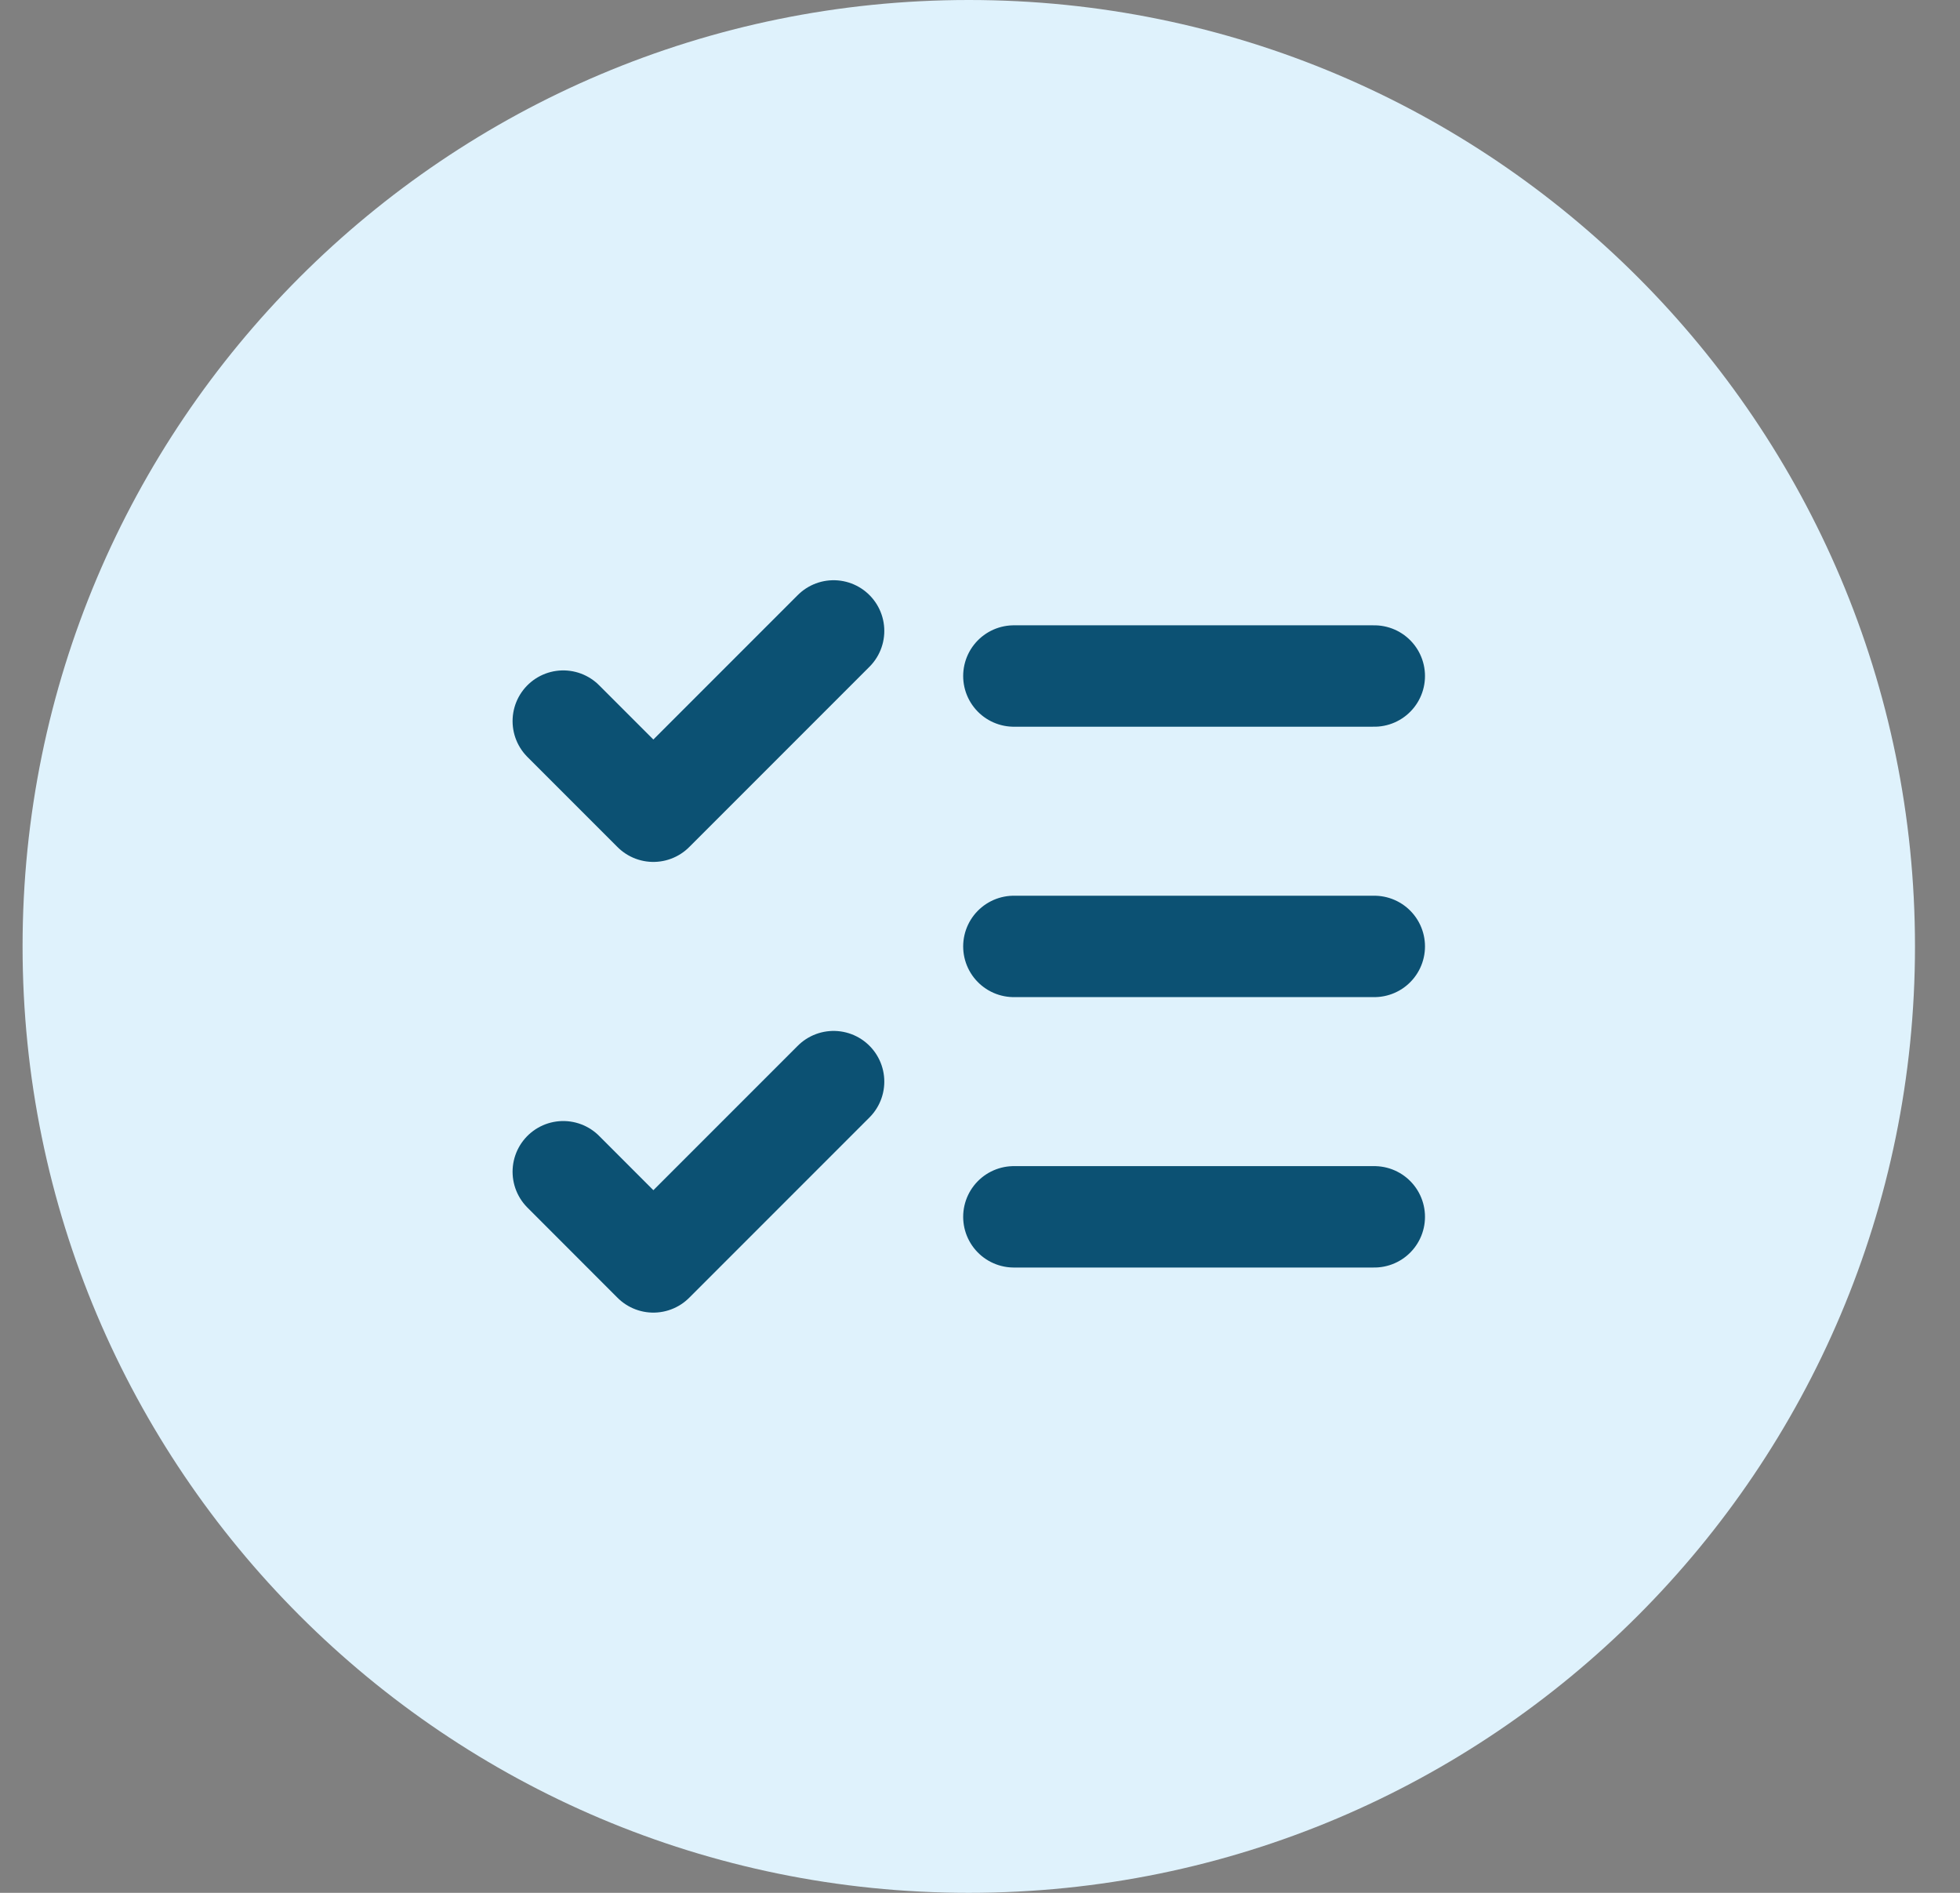
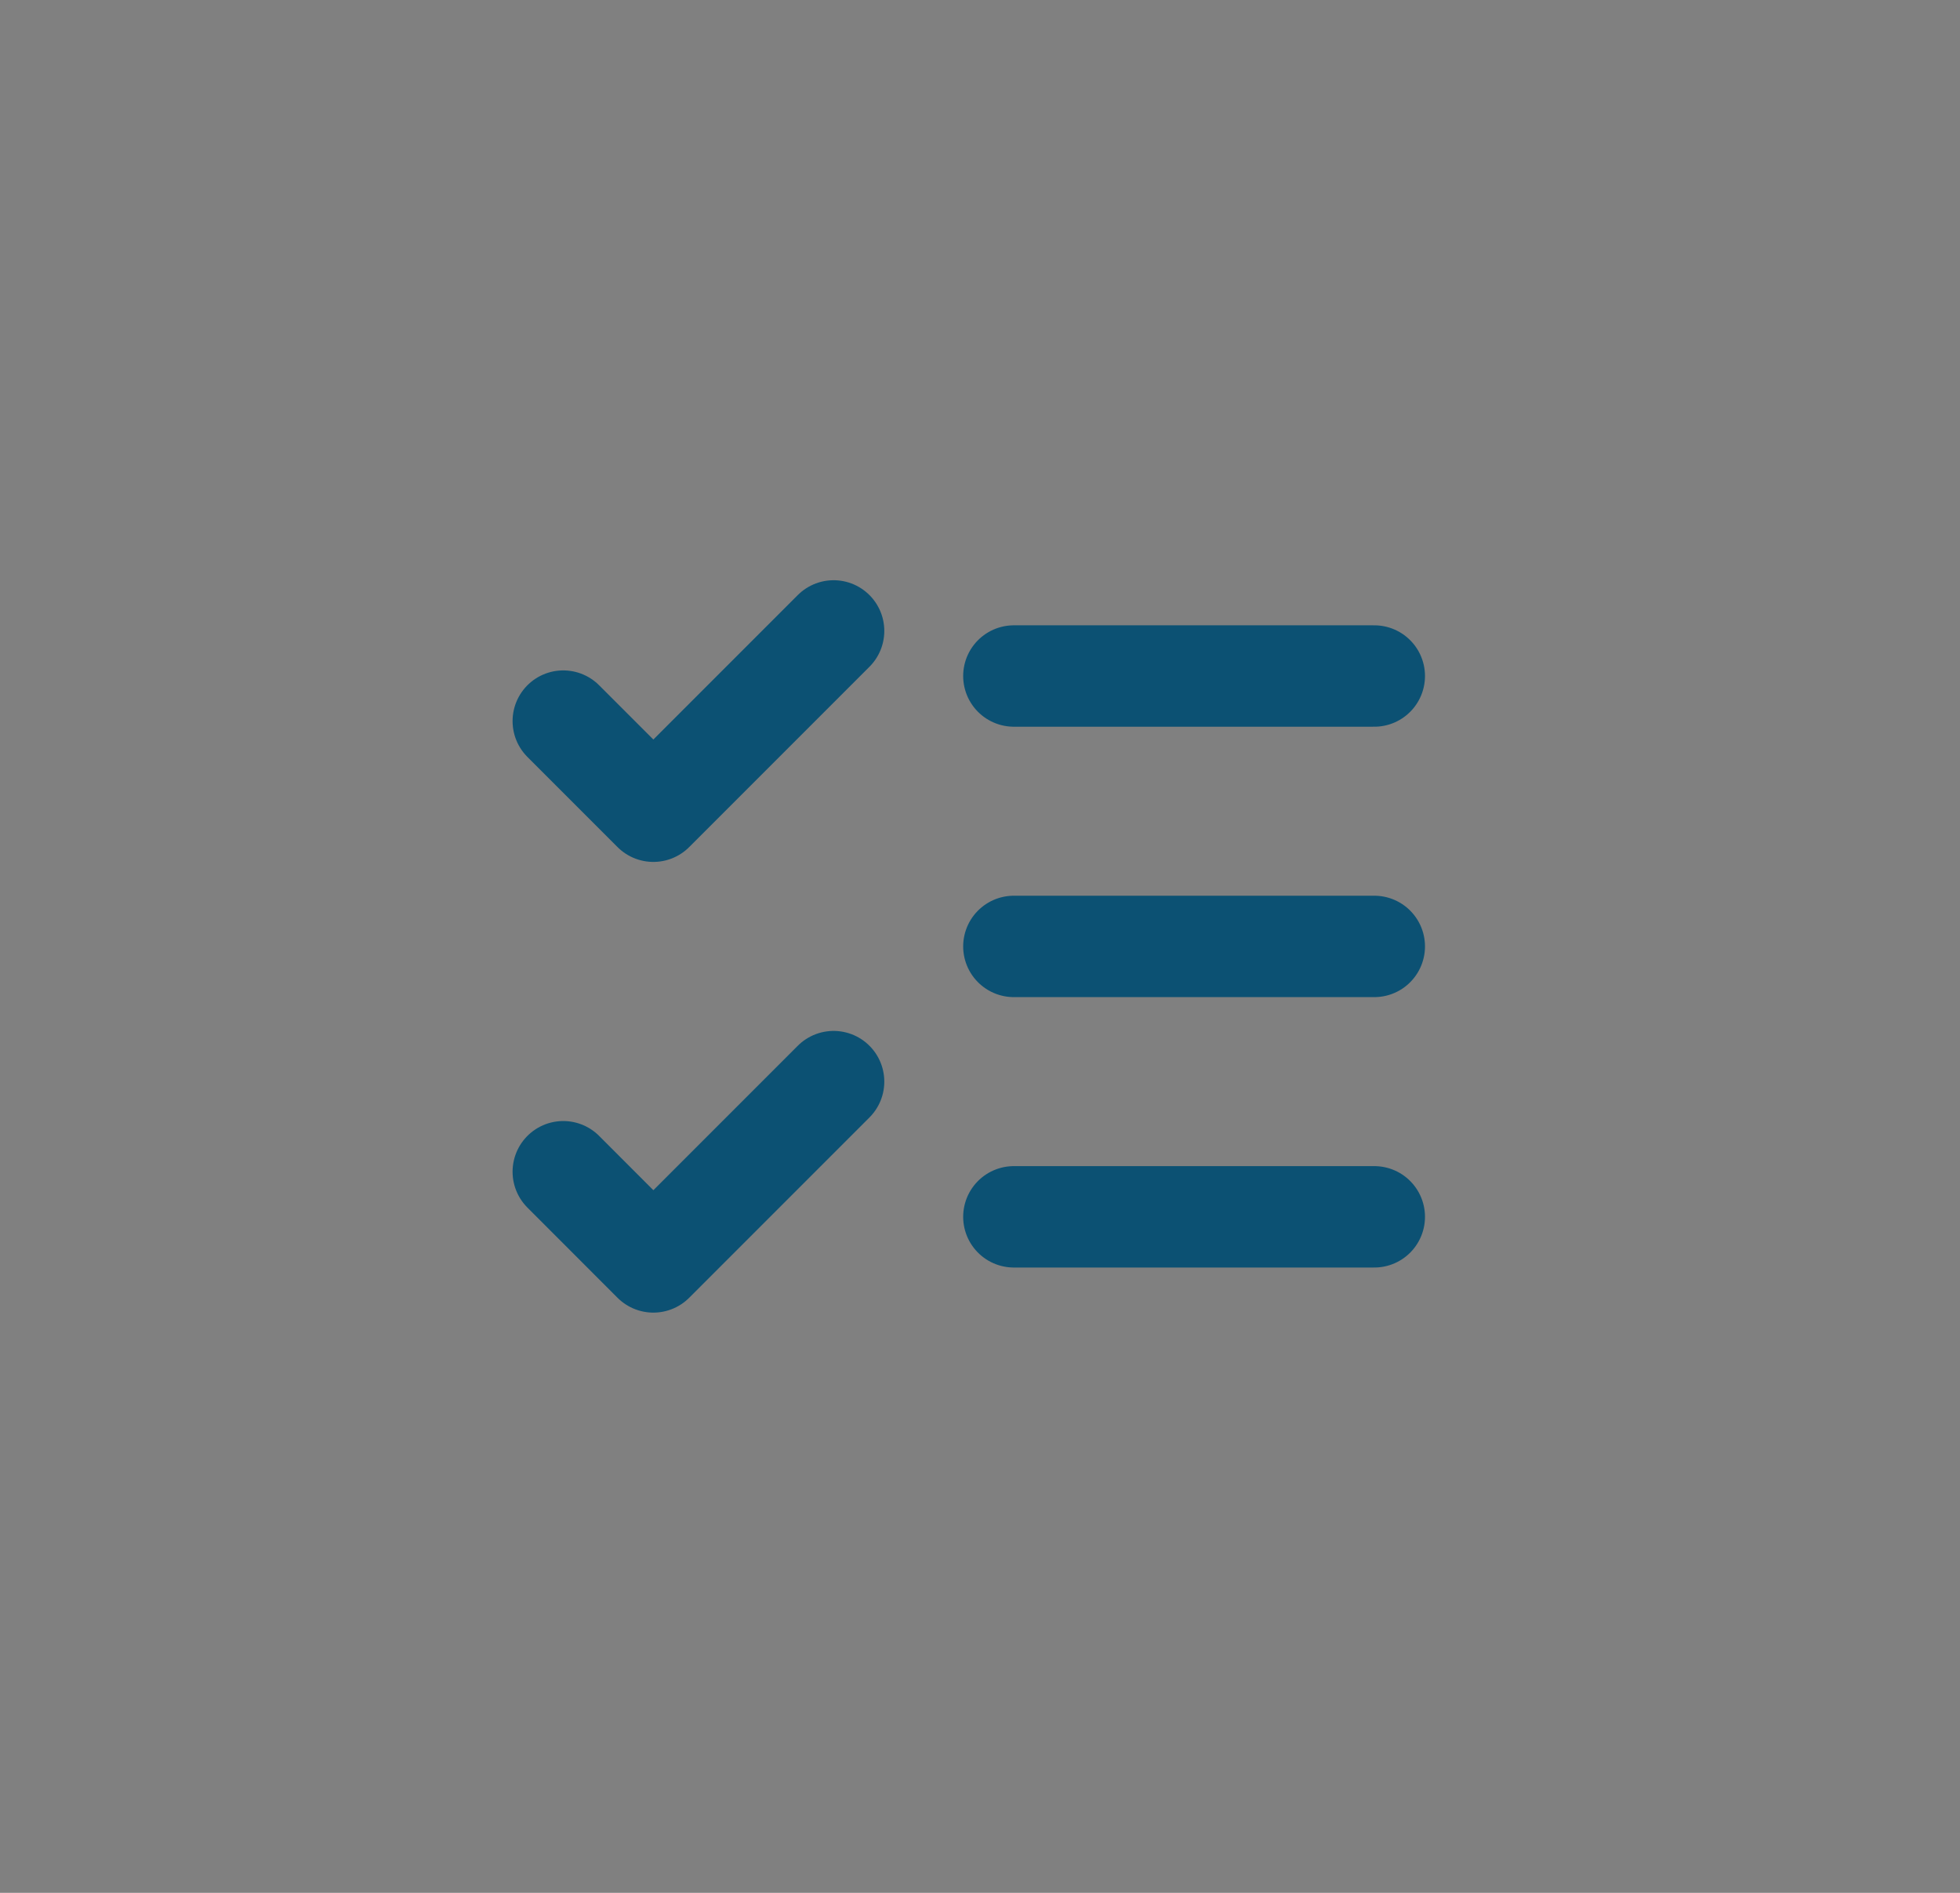
<svg xmlns="http://www.w3.org/2000/svg" width="29" height="28" viewBox="0 0 29 28" fill="none">
  <rect x="0" y="0" width="29" height="28" fill="#808080" stroke="none" />
-   <path d="M0.334 14C0.334 6.268 6.602 0 14.334 0C22.066 0 28.334 6.268 28.334 14C28.334 21.732 22.066 28 14.334 28C6.602 28 0.334 21.732 0.334 14Z" fill="#DFF2FC" />
  <path d="M8.334 17.333L9.667 18.667L12.334 16M8.334 10.667L9.667 12L12.334 9.333M15.001 10H20.334M15.001 14H20.334M15.001 18H20.334" stroke="#0C5173" stroke-width="1.5" stroke-linecap="round" stroke-linejoin="round" />
</svg>